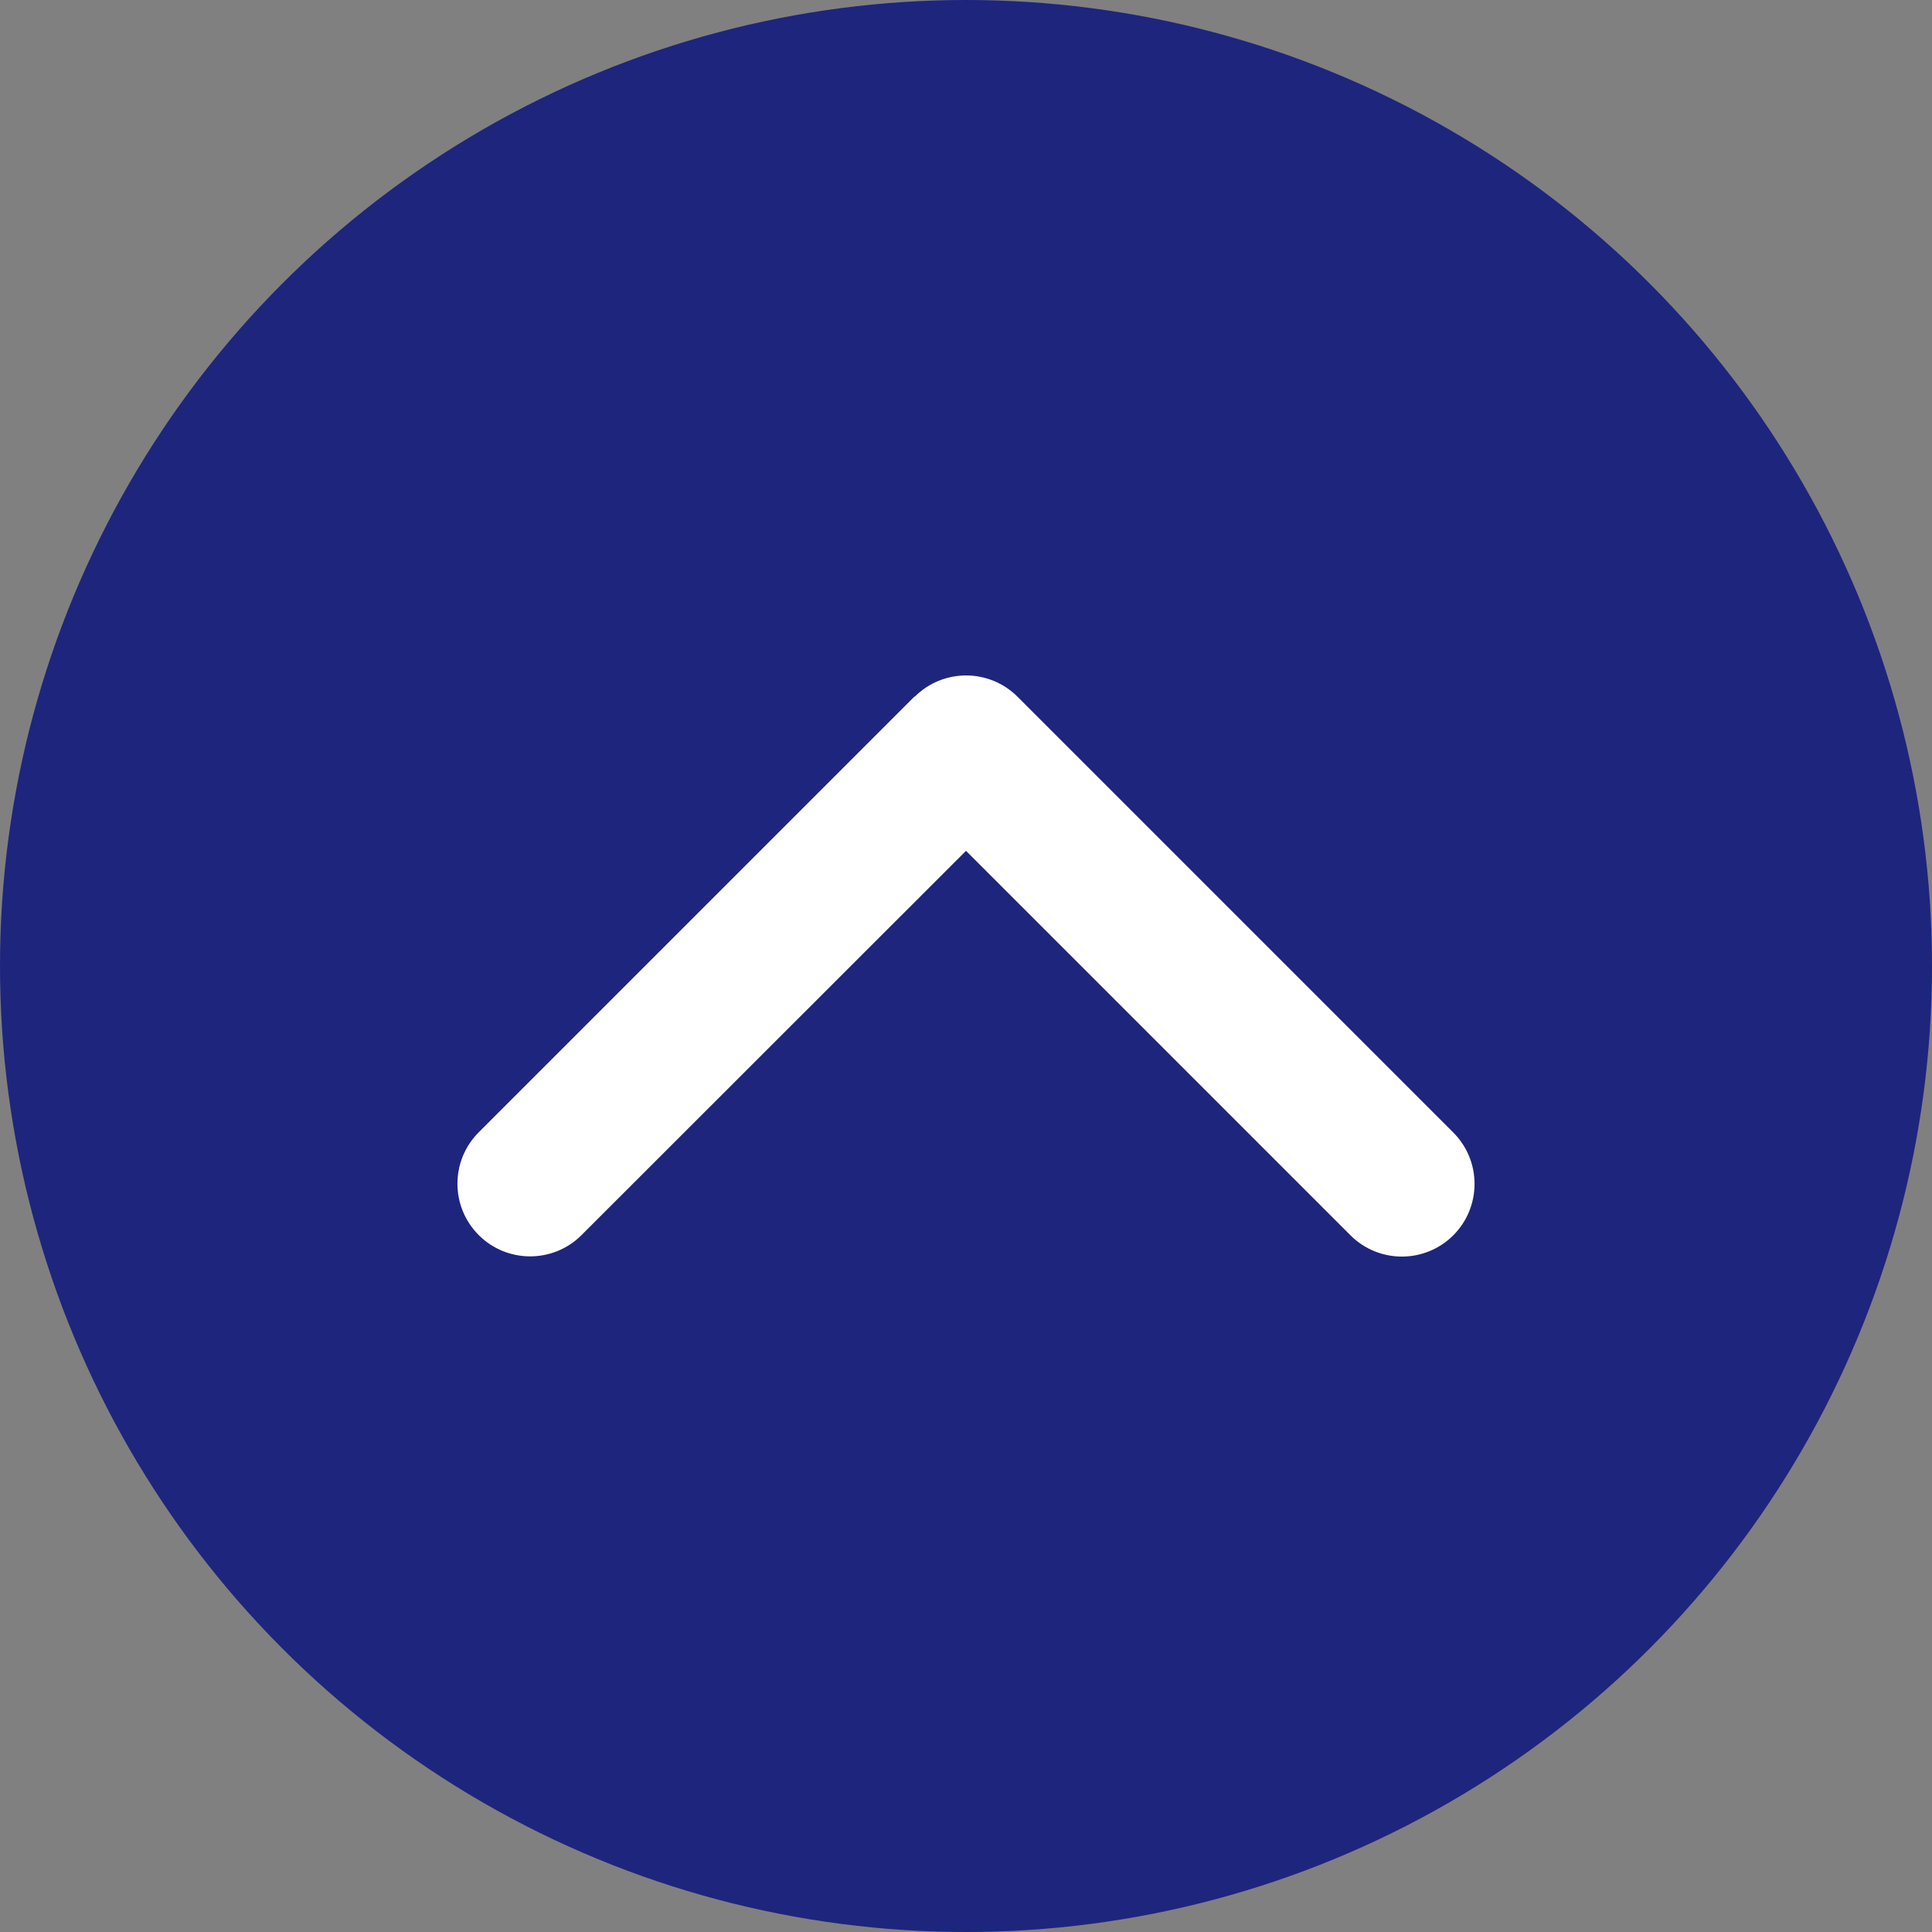
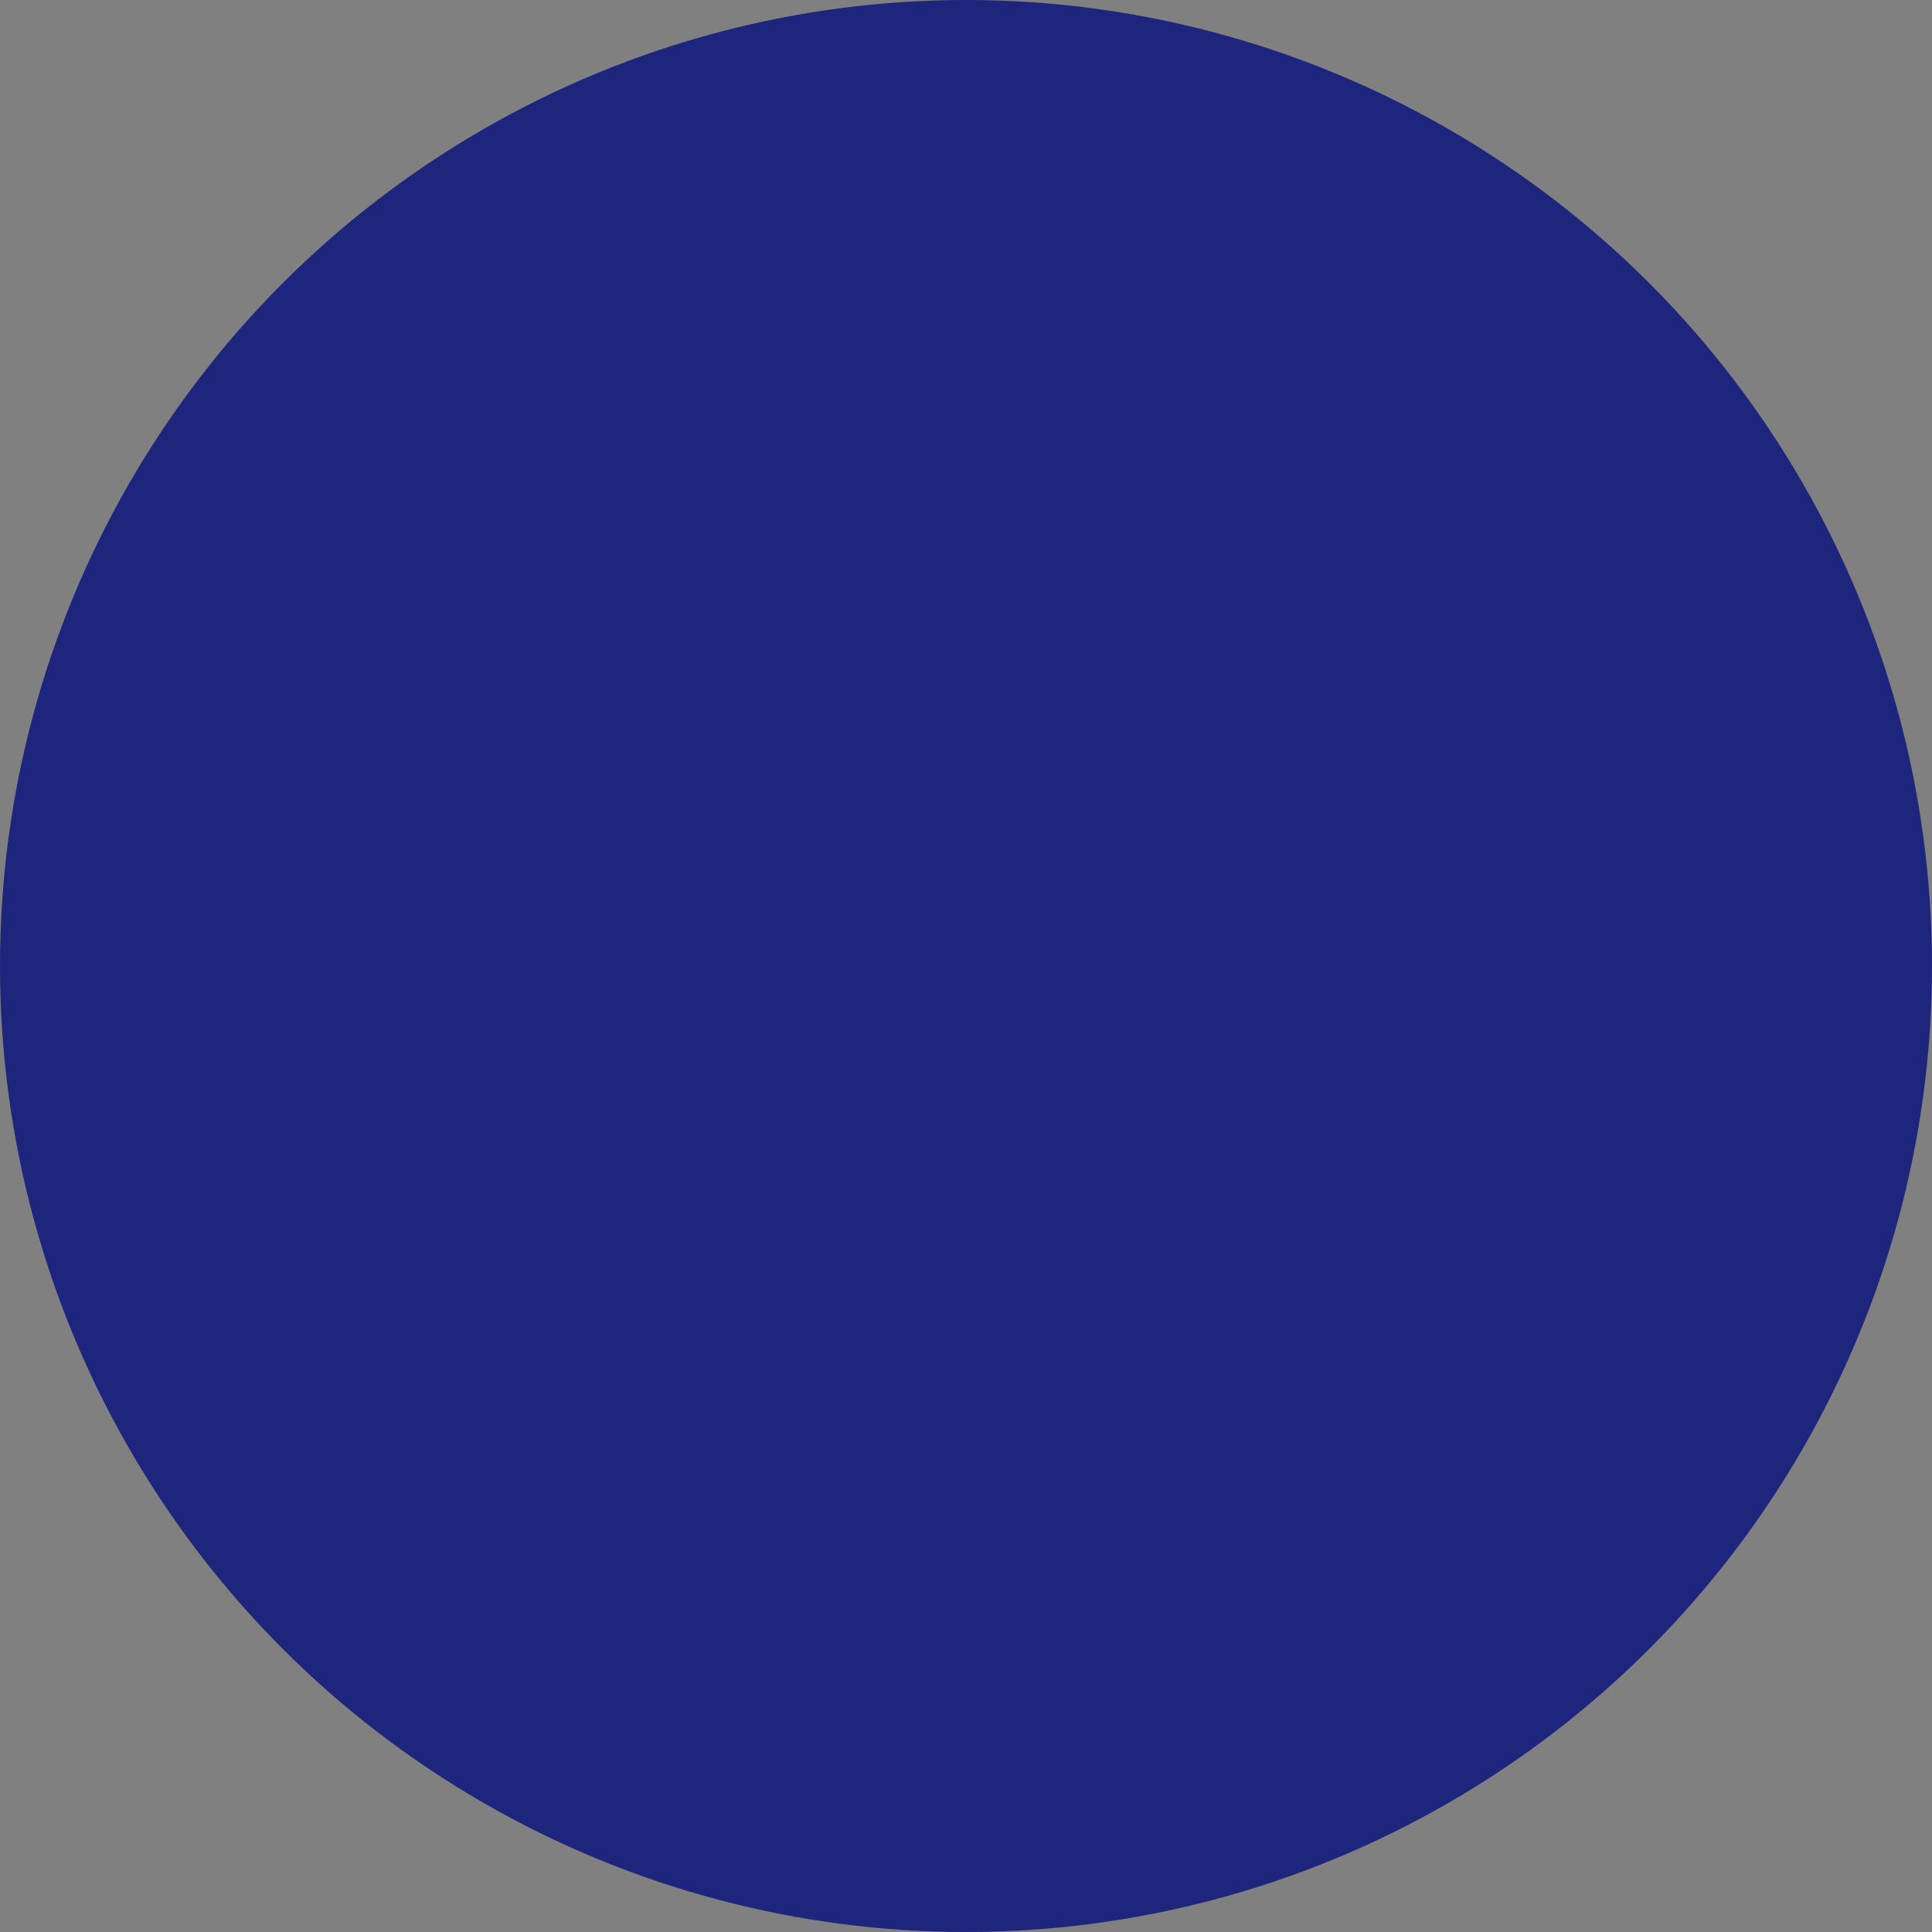
<svg xmlns="http://www.w3.org/2000/svg" id="_レイヤー_2" viewBox="0 0 56 56">
  <rect x="0" y="0" width="56" height="56" fill="#808080" stroke="none" />
  <defs>
    <style>.cls-1{fill:#1e257d;}.cls-1,.cls-2{stroke-width:0px;}.cls-2{fill:#fff;}</style>
  </defs>
  <g id="_レイヤー_1-2">
    <circle class="cls-1" cx="28" cy="28" r="28" />
-     <path class="cls-2" d="M26.513,20.195c.822-.822,2.158-.822,2.98,0l12.631,12.631c.822.822.822,2.158,0,2.98s-2.158.822-2.98,0l-11.144-11.144-11.144,11.138c-.822.822-2.158.822-2.98,0s-.822-2.158,0-2.98l12.631-12.631.007.007Z" />
  </g>
</svg>